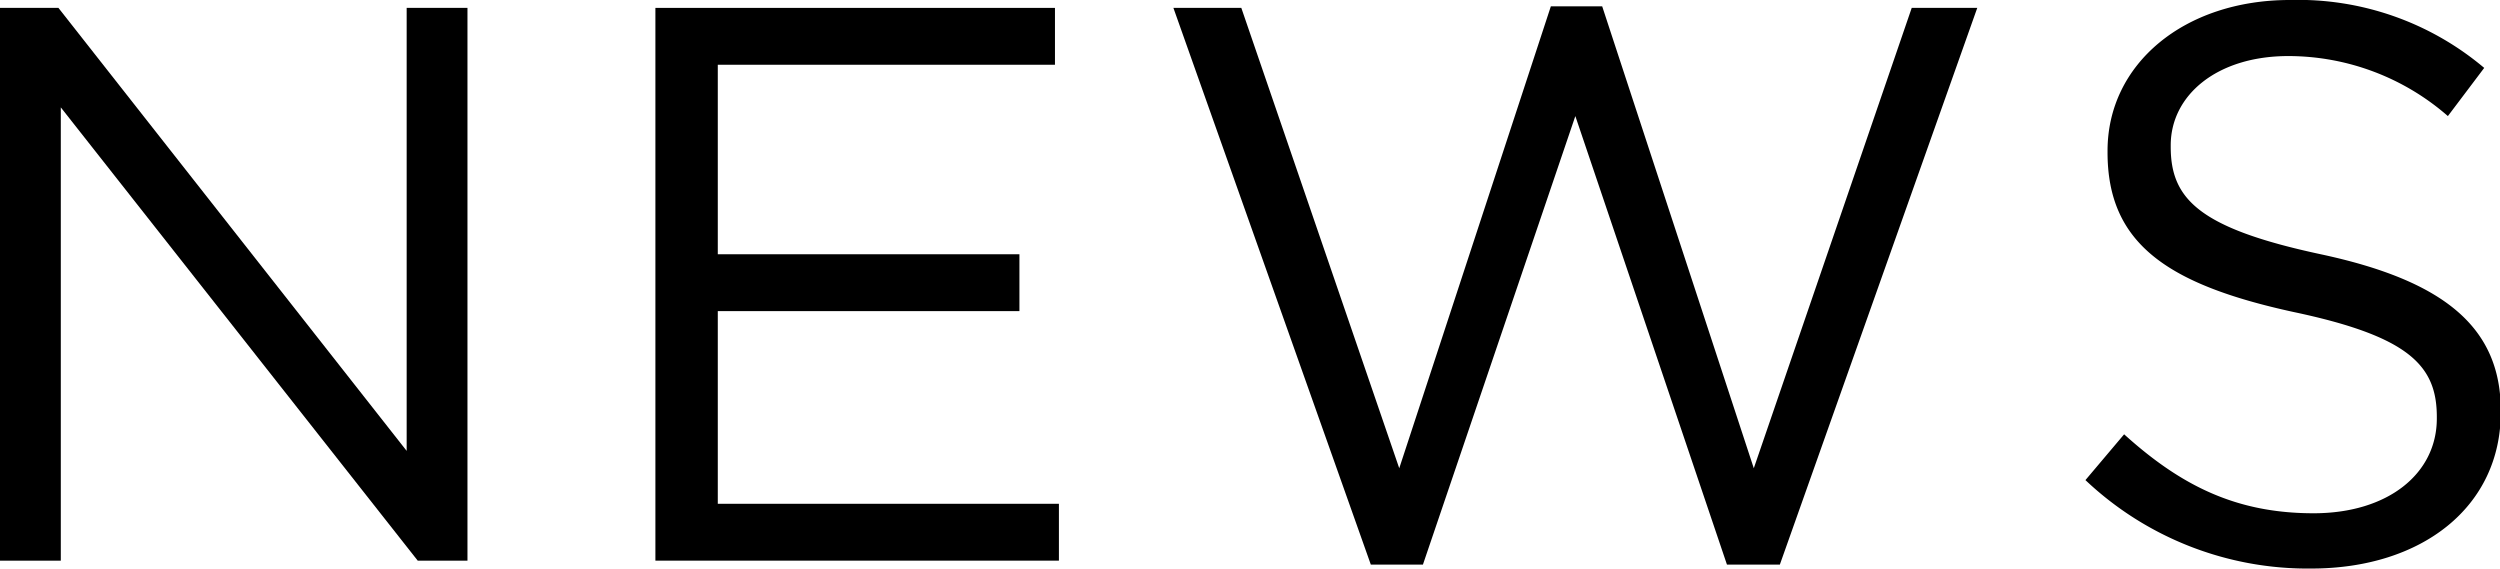
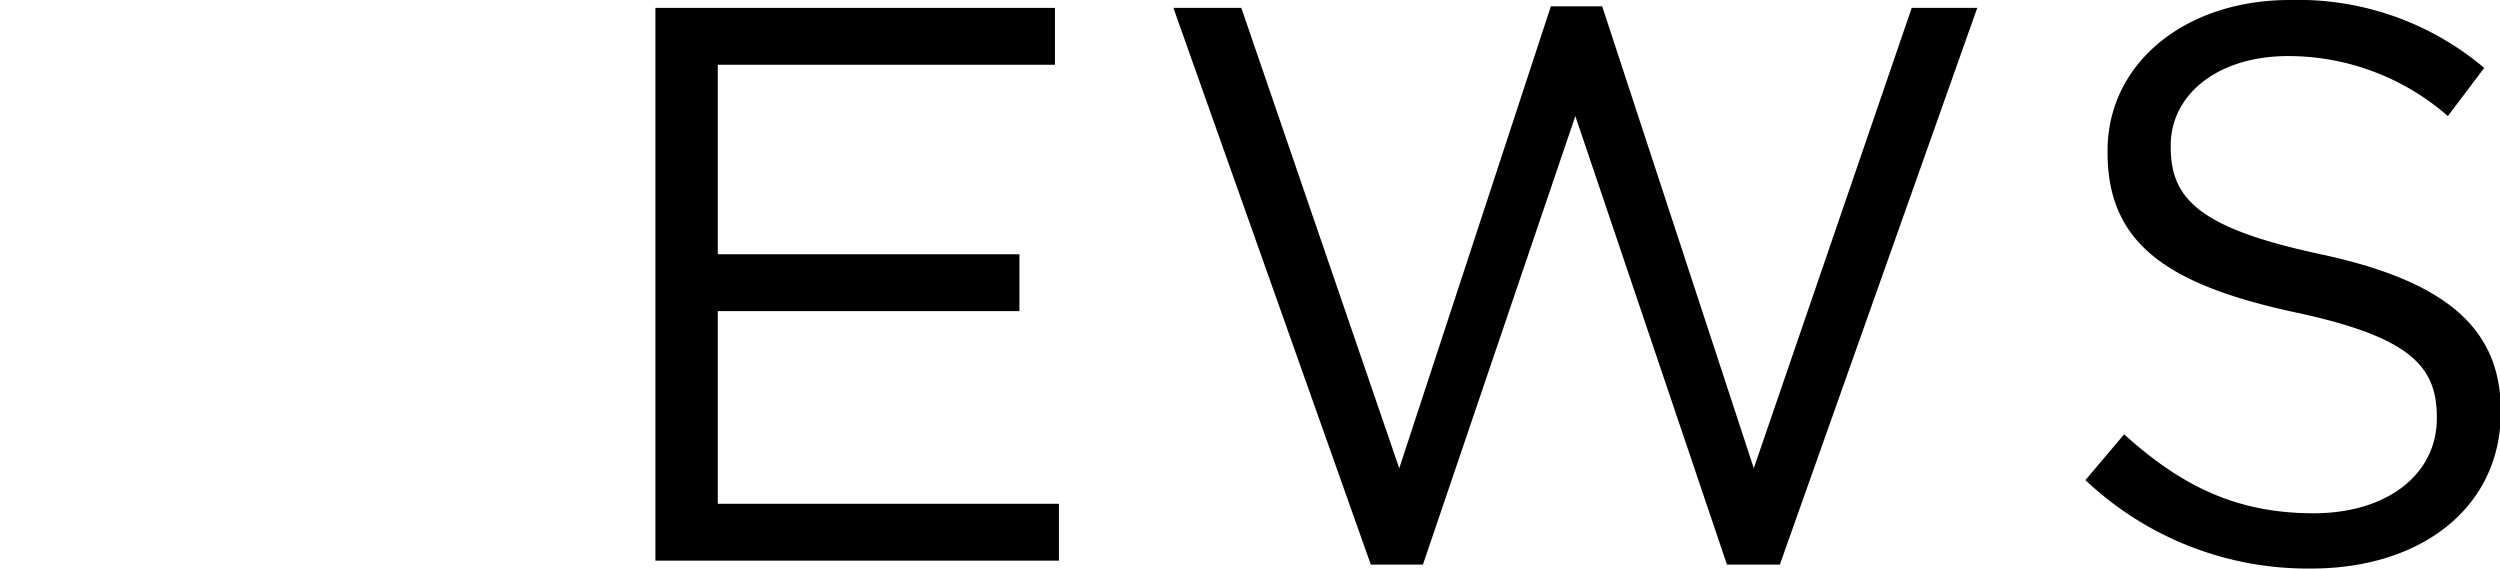
<svg xmlns="http://www.w3.org/2000/svg" height="36" viewBox="0 0 158.3 36" width="158.3">
-   <path d="m0 .5h3.7l22.05 28.05v-28.05h3.85v35h-3.15l-22.6-28.7v28.7h-3.85z" />
  <path d="m41.5.5h25.3v3.6h-21.35v12h19.1v3.6h-19.1v12.2h21.6v3.6h-25.55z" />
  <path d="m74.3.5h4.3l10 29.15 9.6-29.25h3.25l9.6 29.25 10-29.15h4.15l-12.5 35.25h-3.35l-9.6-28.4-9.65 28.4h-3.3z" />
  <path d="m132.05 30.4 2.45-2.9c3.65 3.3 7.15 5 12 5 4.7 0 7.8-2.5 7.8-6v-.1c0-3.25-1.75-5.1-9.1-6.65-8-1.75-11.75-4.35-11.75-10.1v-.1c0-5.5 4.85-9.55 11.55-9.55a18.26 18.26 0 0 1 12.3 4.3l-2.3 3.05a15.37 15.37 0 0 0 -10.1-3.8c-4.55 0-7.45 2.5-7.45 5.65v.1c0 3.3 1.8 5.15 9.5 6.8s11.4 4.55 11.4 9.9v.1c0 6-5 9.9-12 9.9a20.48 20.48 0 0 1 -14.3-5.6z" />
</svg>